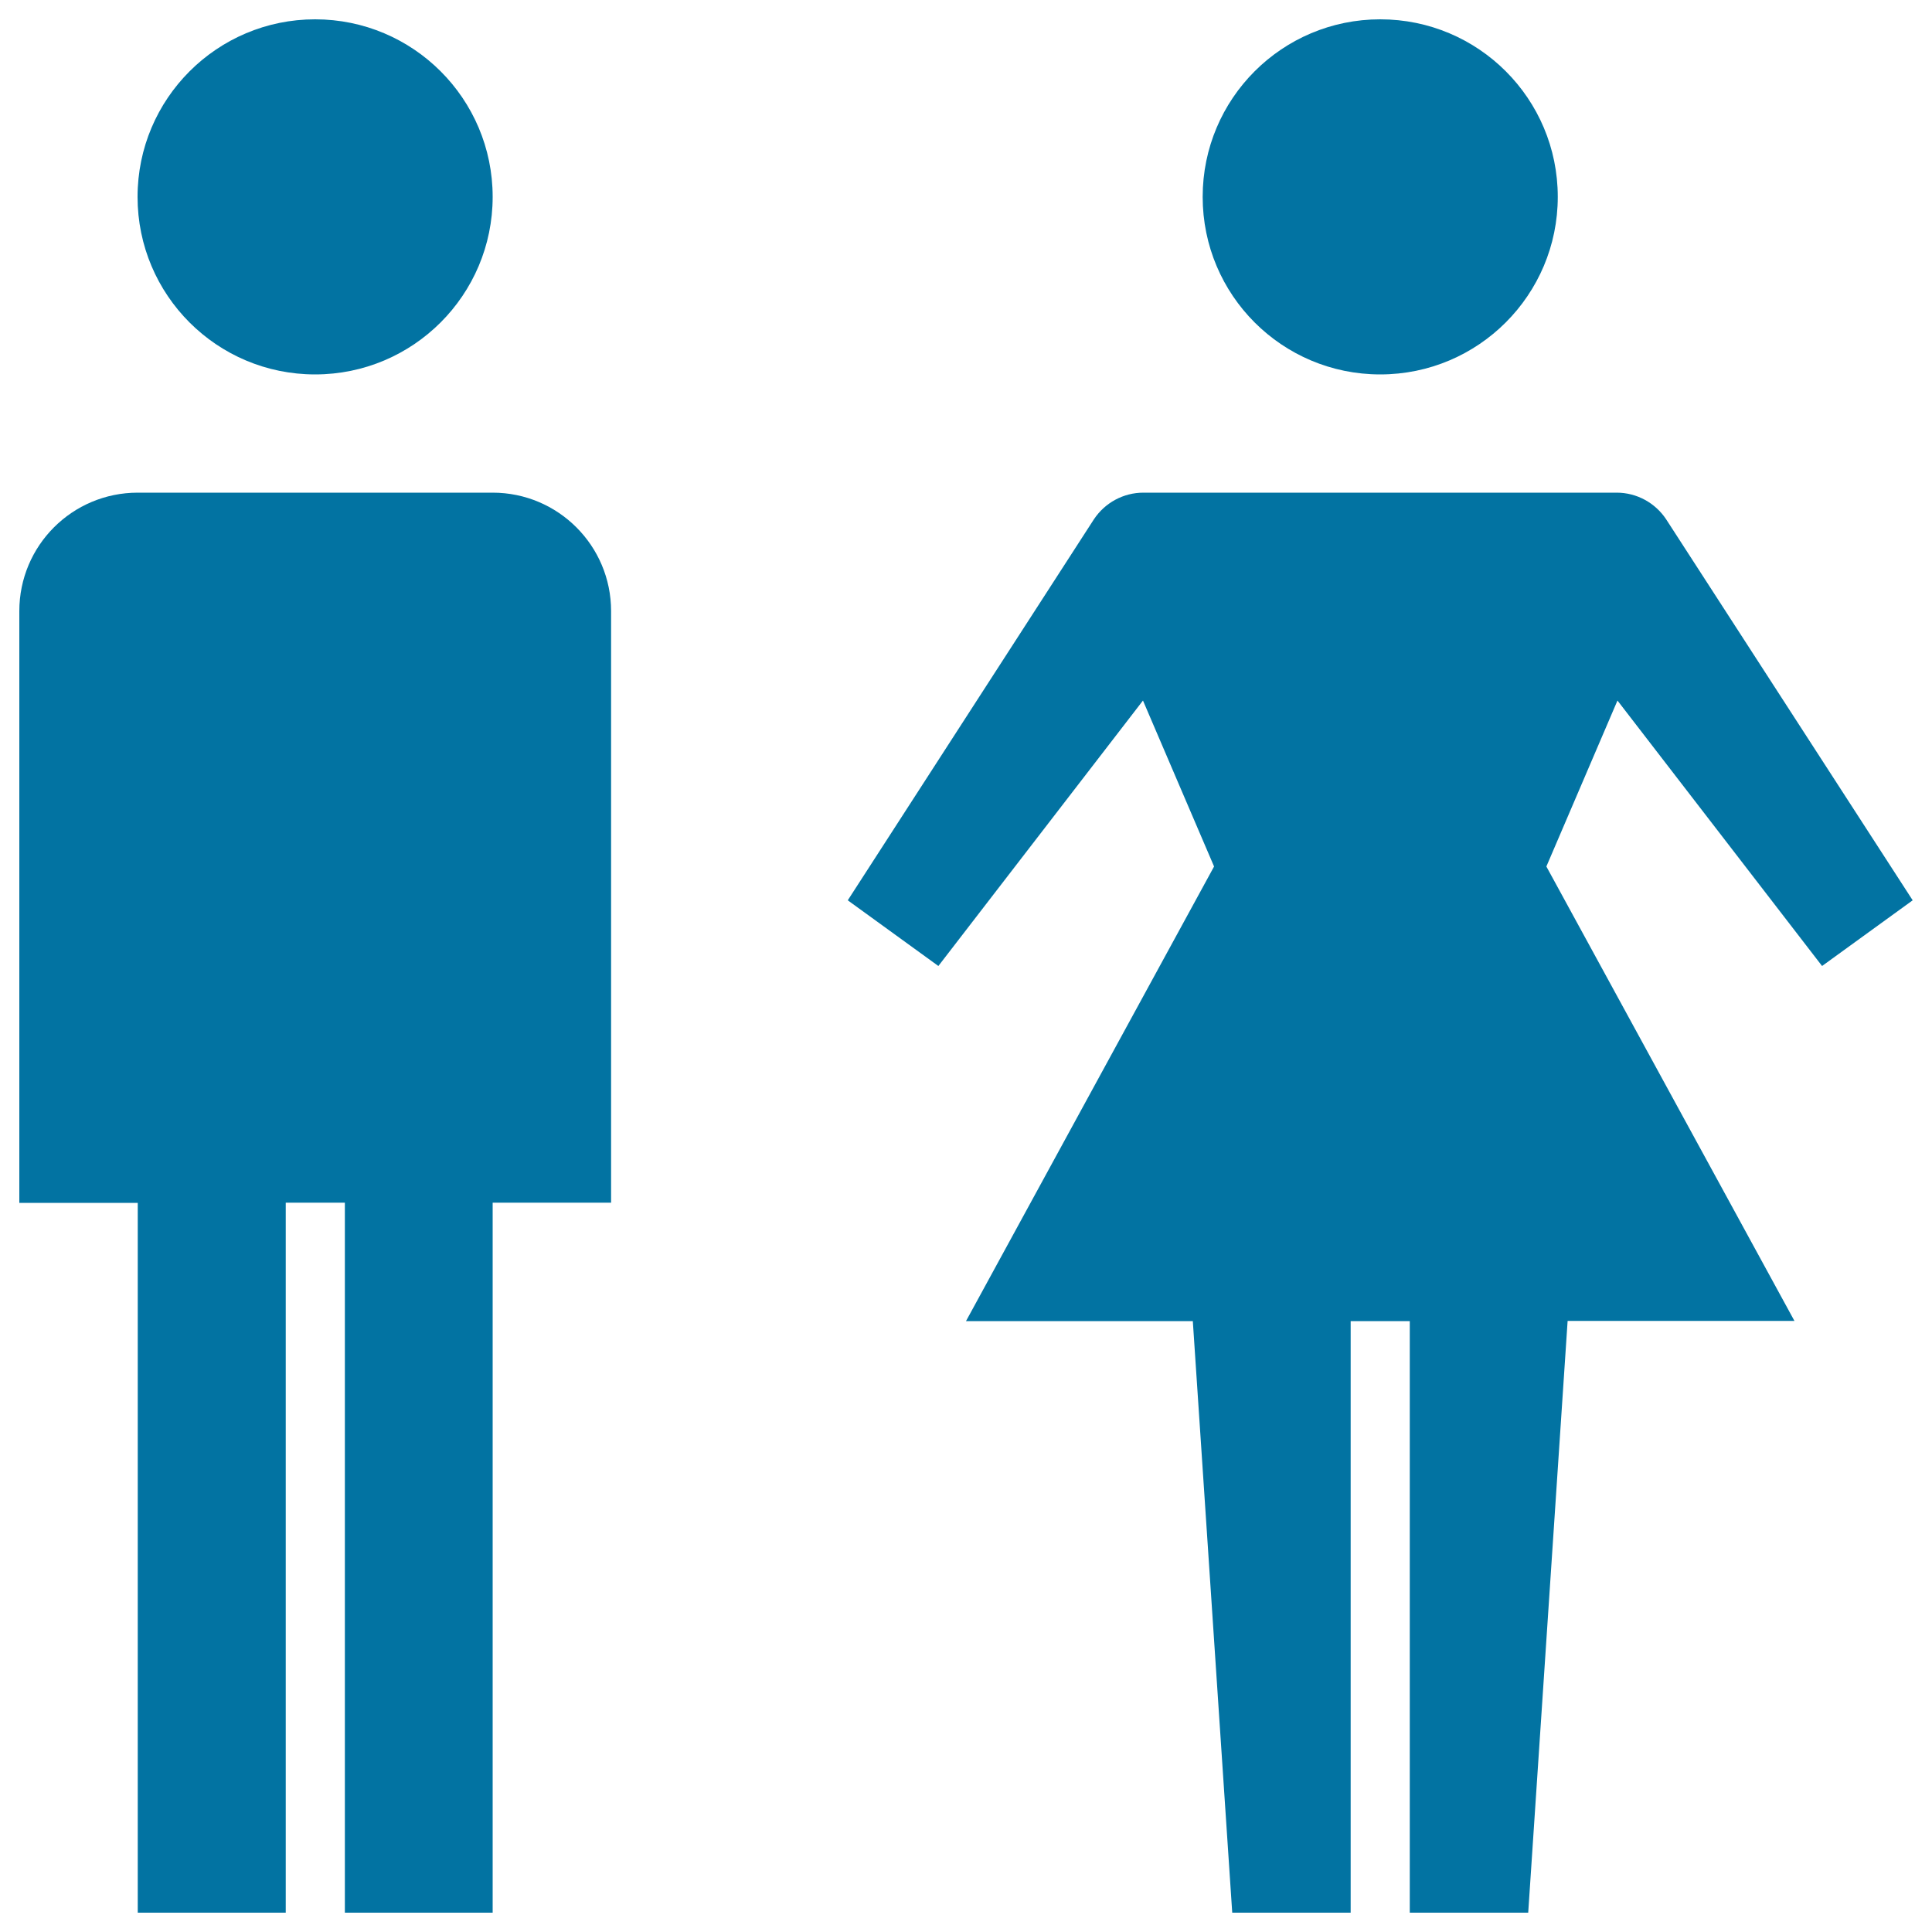
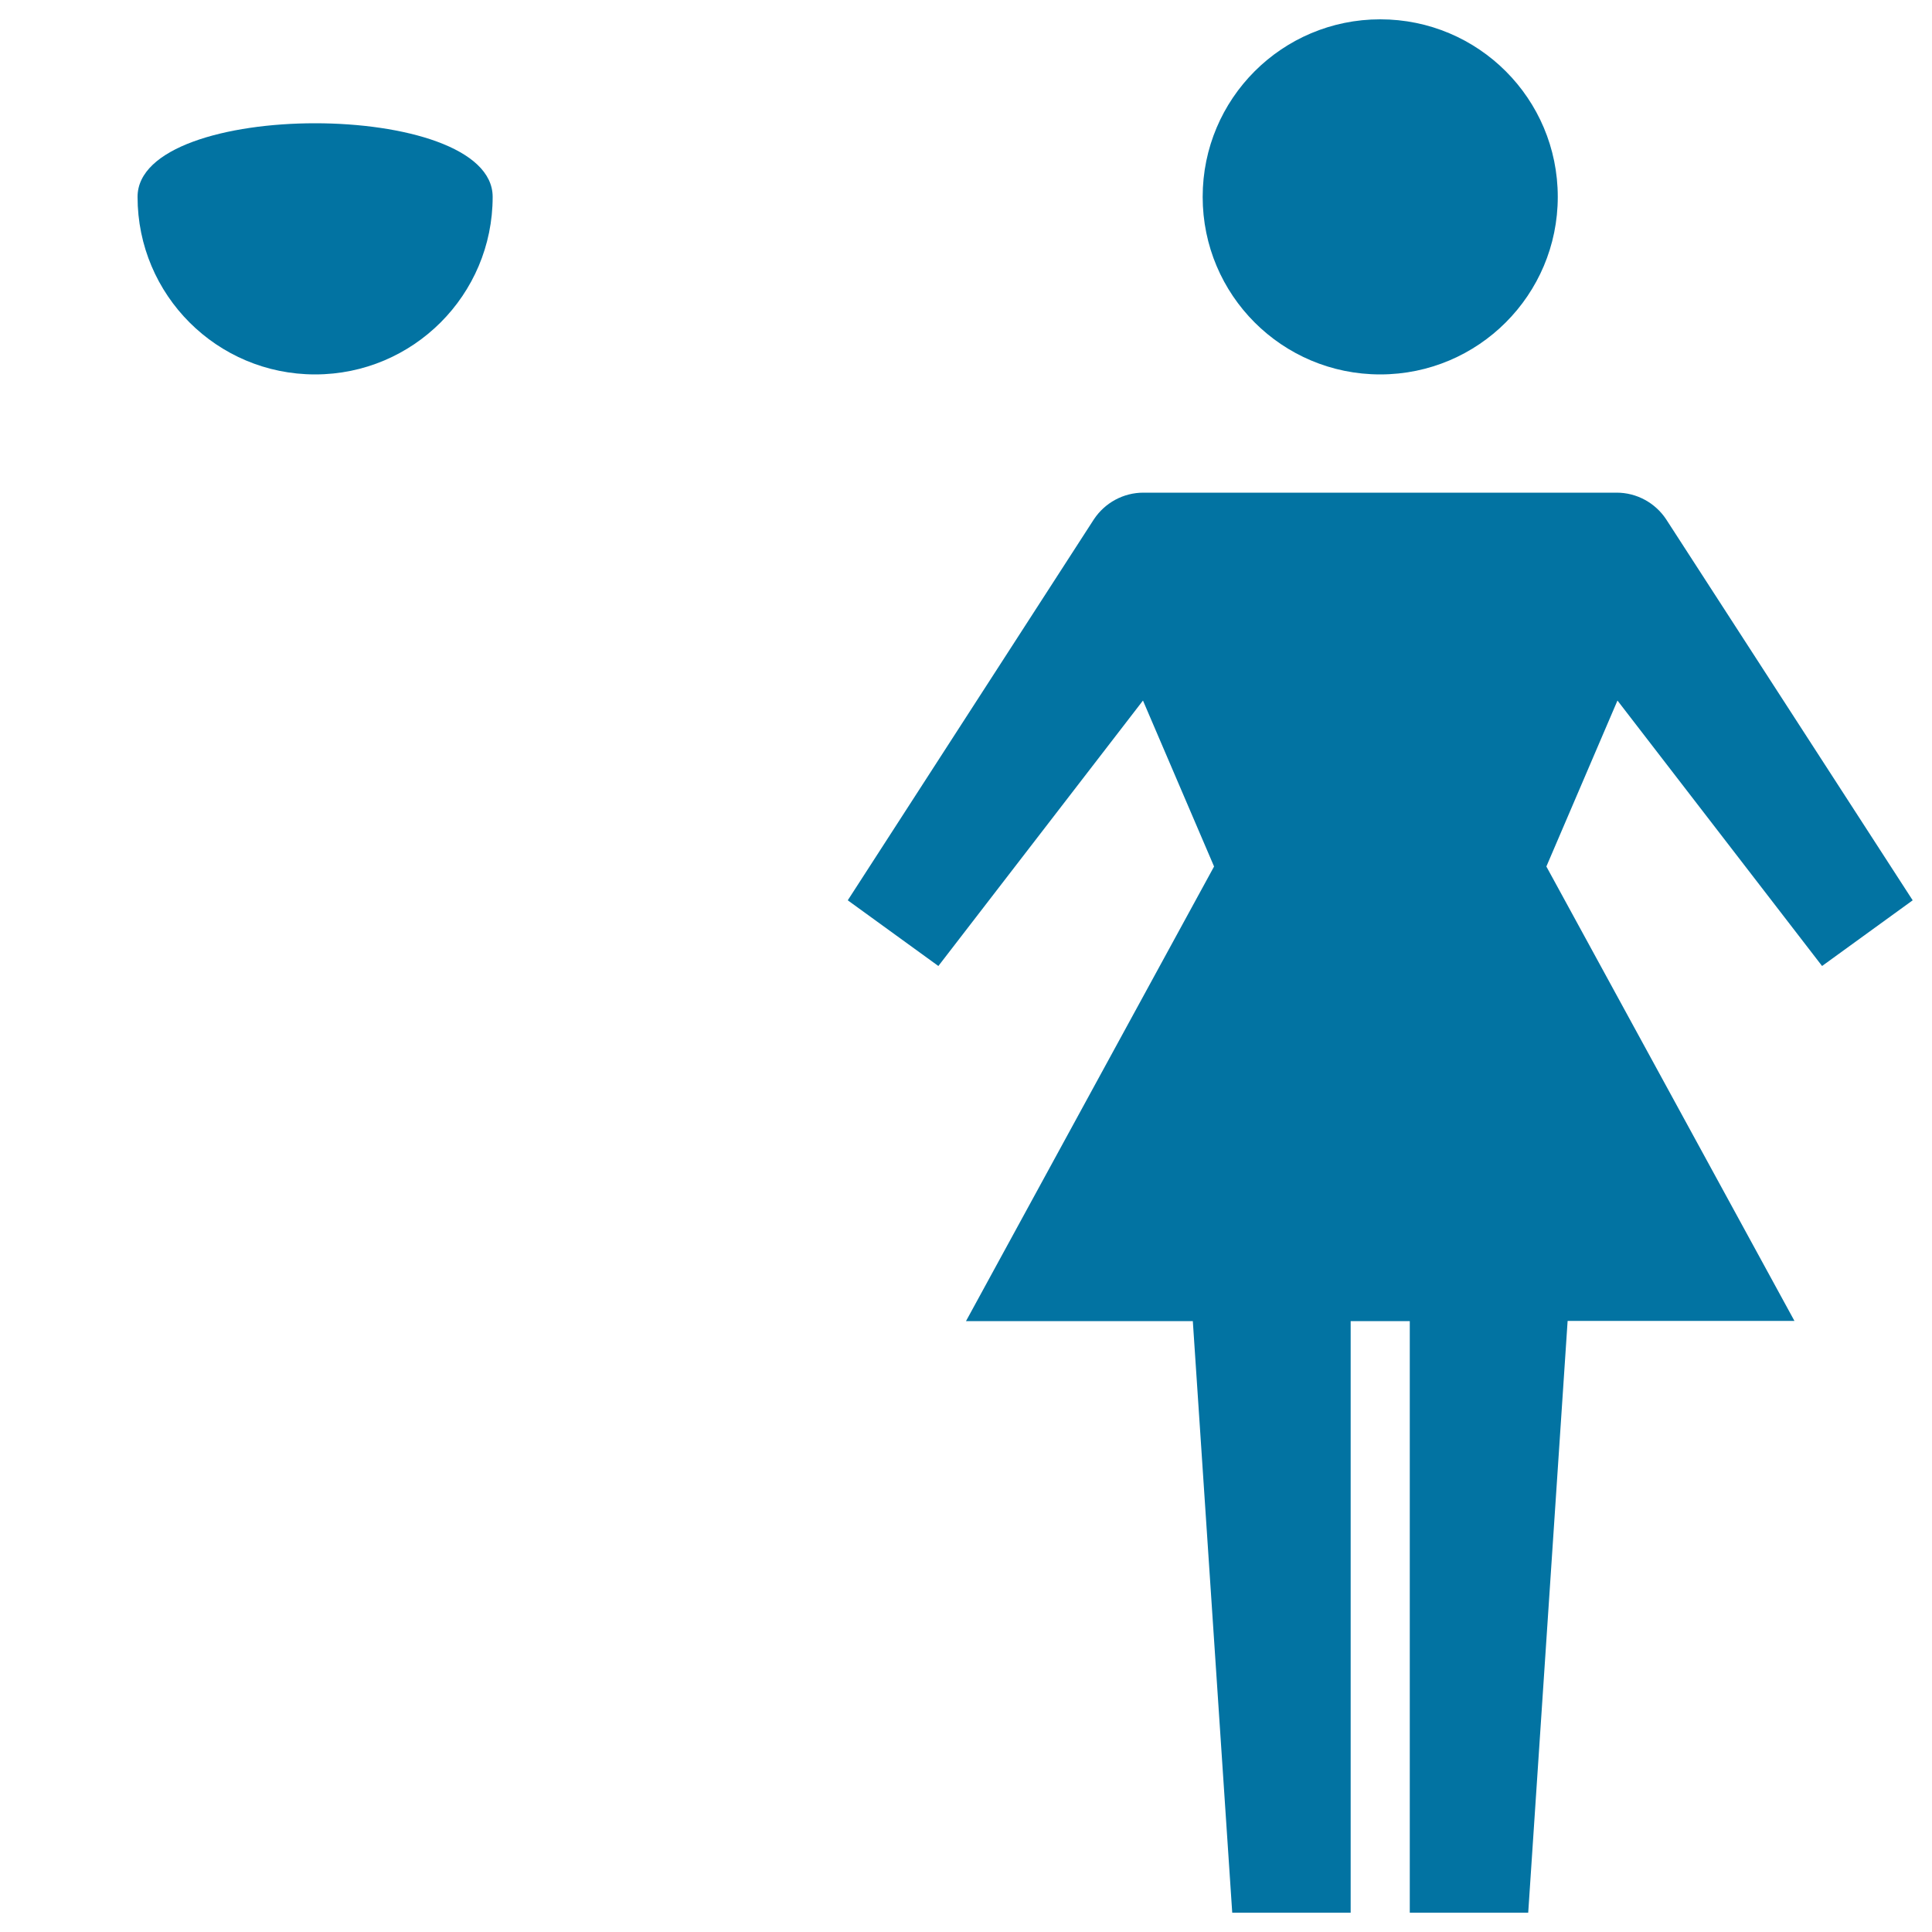
<svg xmlns="http://www.w3.org/2000/svg" viewBox="0 0 1000 1000" style="fill:#0273a2">
  <title>Man woman Toilet Bathroom Sex Gender SVG icon</title>
  <g>
-     <path d="M255,101.9c0,50.7-41.1,91.9-91.9,91.9s-91.9-41.1-91.9-91.9S112.4,10,163.1,10S255,51.1,255,101.9z" />
+     <path d="M255,101.9c0,50.7-41.1,91.9-91.9,91.9s-91.9-41.1-91.9-91.9S255,51.1,255,101.9z" />
    <path d="M806.3,101.9c0,50.7-41.1,91.9-91.9,91.9s-91.9-41.1-91.9-91.9S663.6,10,714.4,10S806.3,51.1,806.3,101.9z" />
-     <path d="M255,255H71.3C37.4,255,10,282.4,10,316.3v306.3h61.3V990h76.6V622.5h30.6V990H255V622.5h61.3V316.3C316.3,282.4,288.8,255,255,255z" />
    <path d="M943.1,500l46.9-34L862.4,268.8c-5.7-8.6-15.3-13.8-25.6-13.8h-245c-10.3,0-19.9,5.2-25.6,13.8L438.8,466l46.9,34l105.9-137.4l36.8,85.9L500,683.8h117.4L637.8,990h61.3V683.8h30.6V990h61.3l20.4-306.3h117.4L800.4,448.5l36.8-85.9L943.1,500z" />
  </g>
</svg>